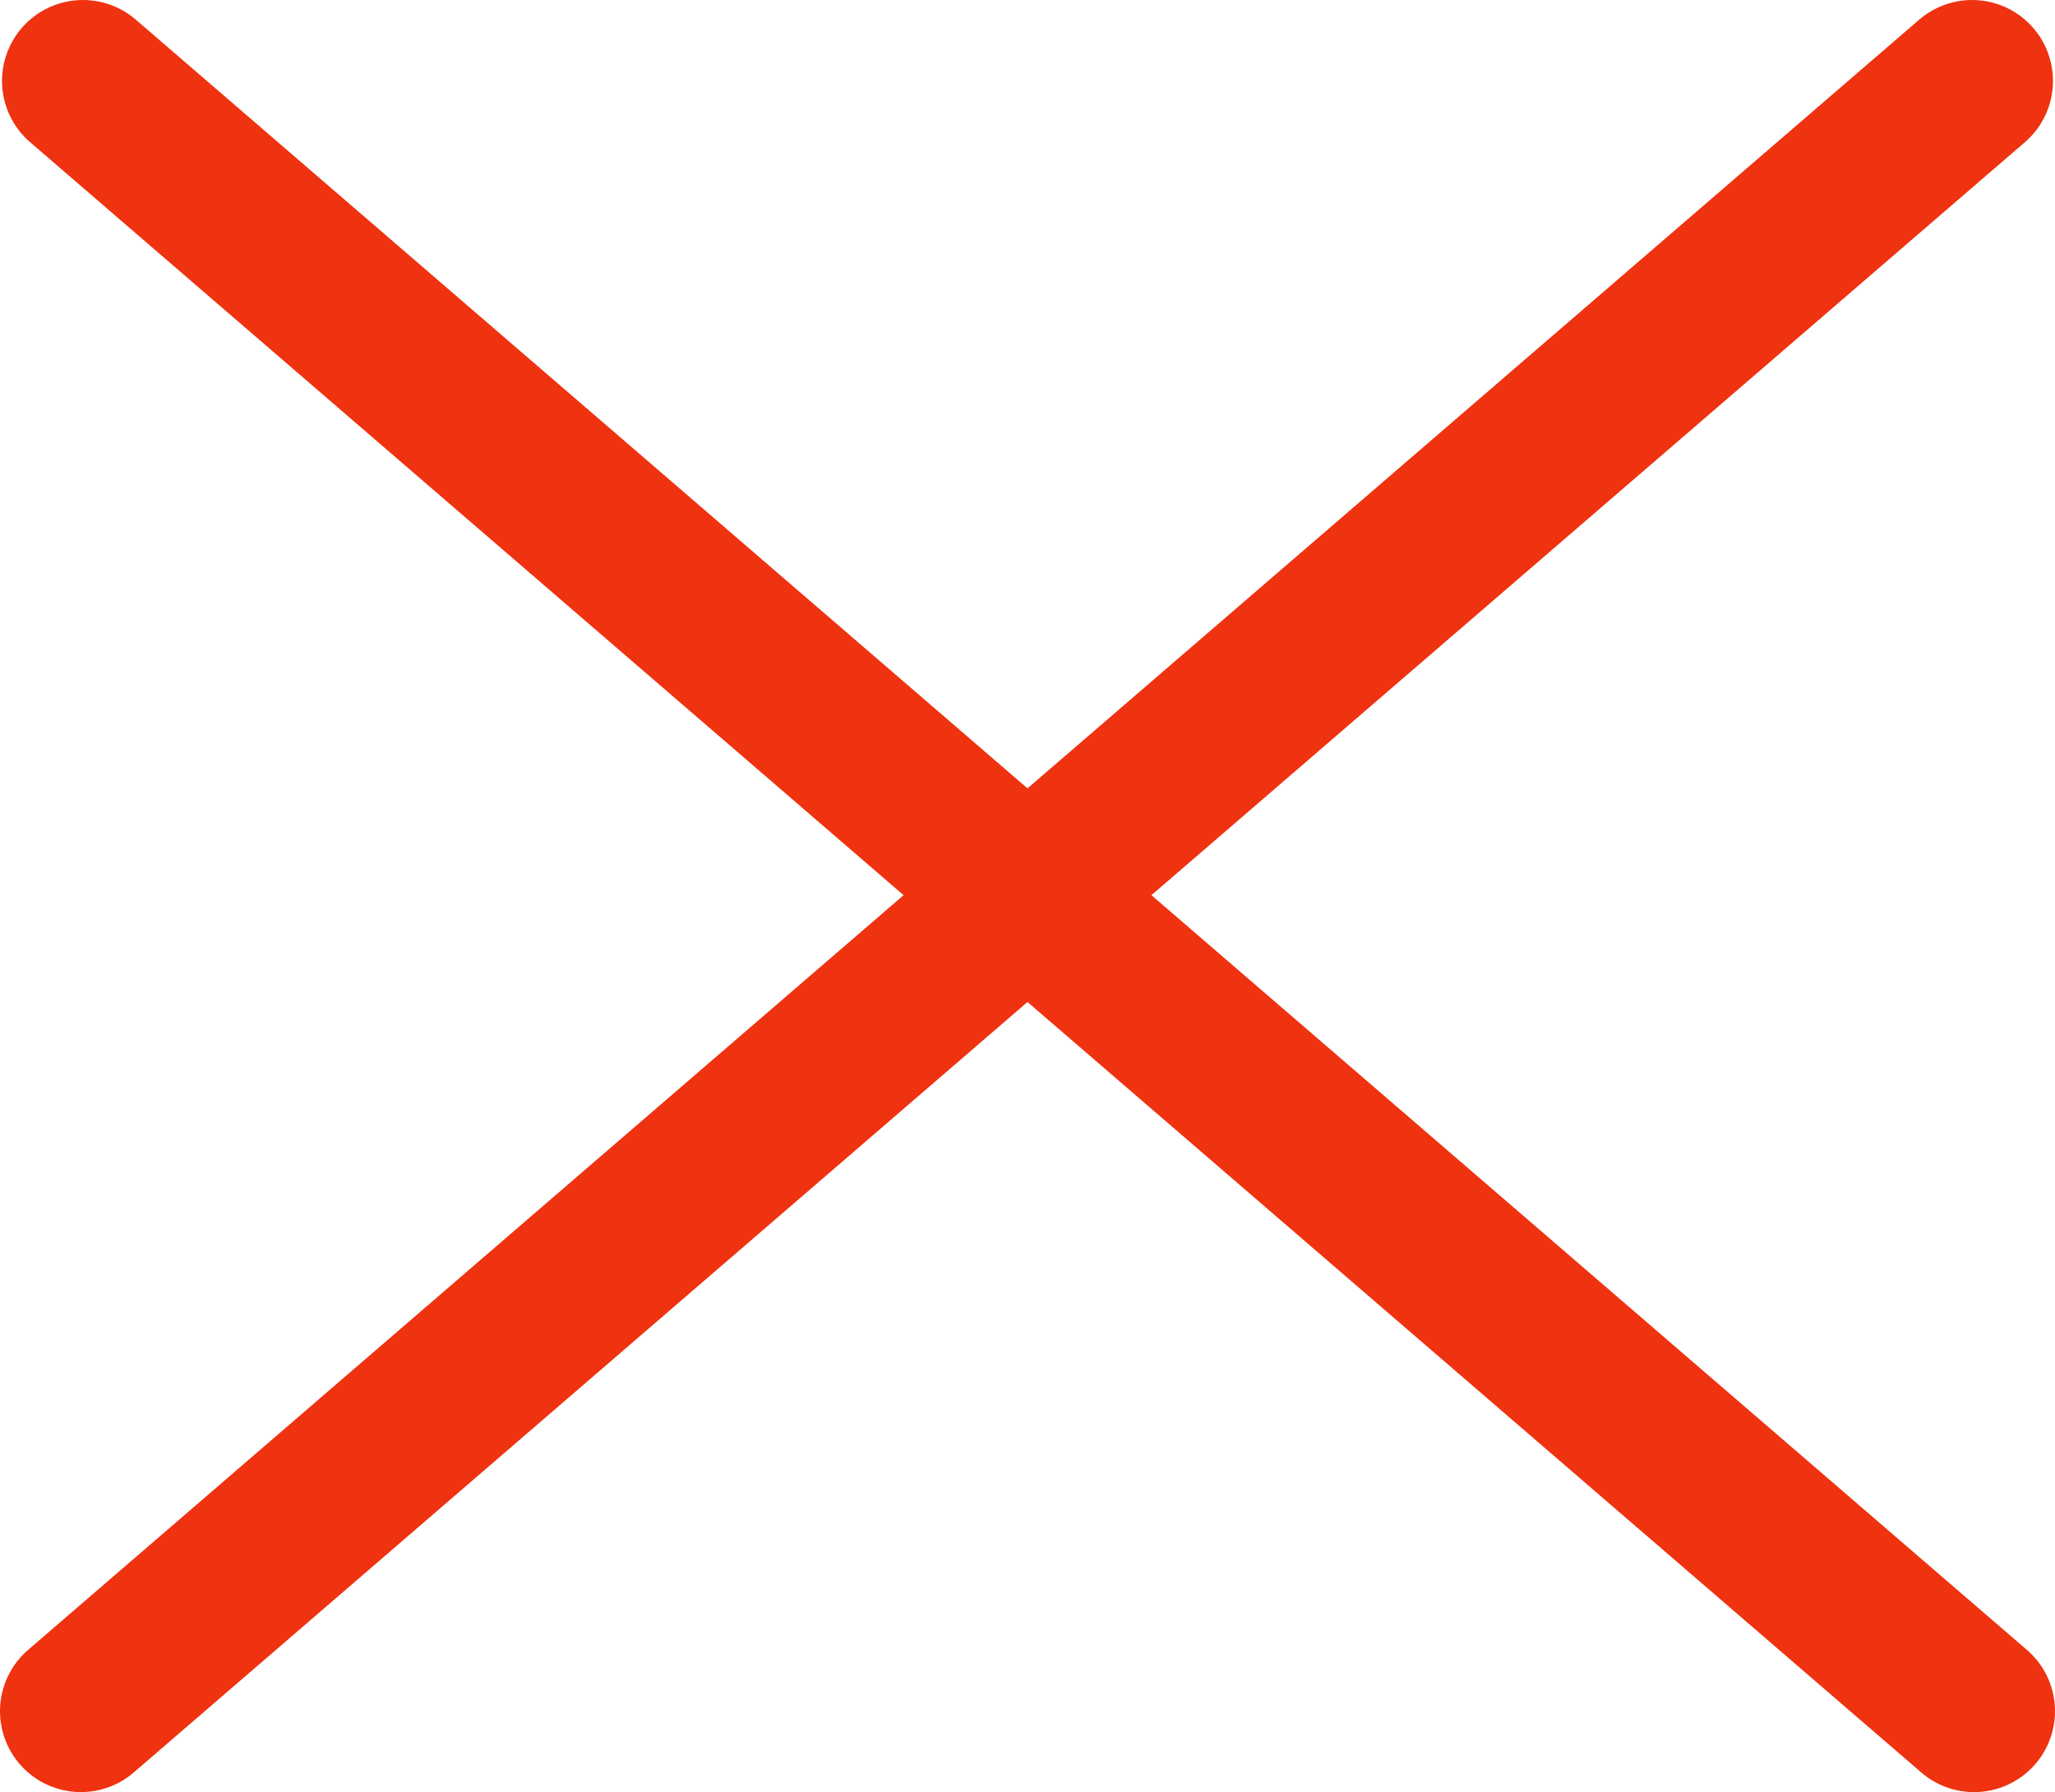
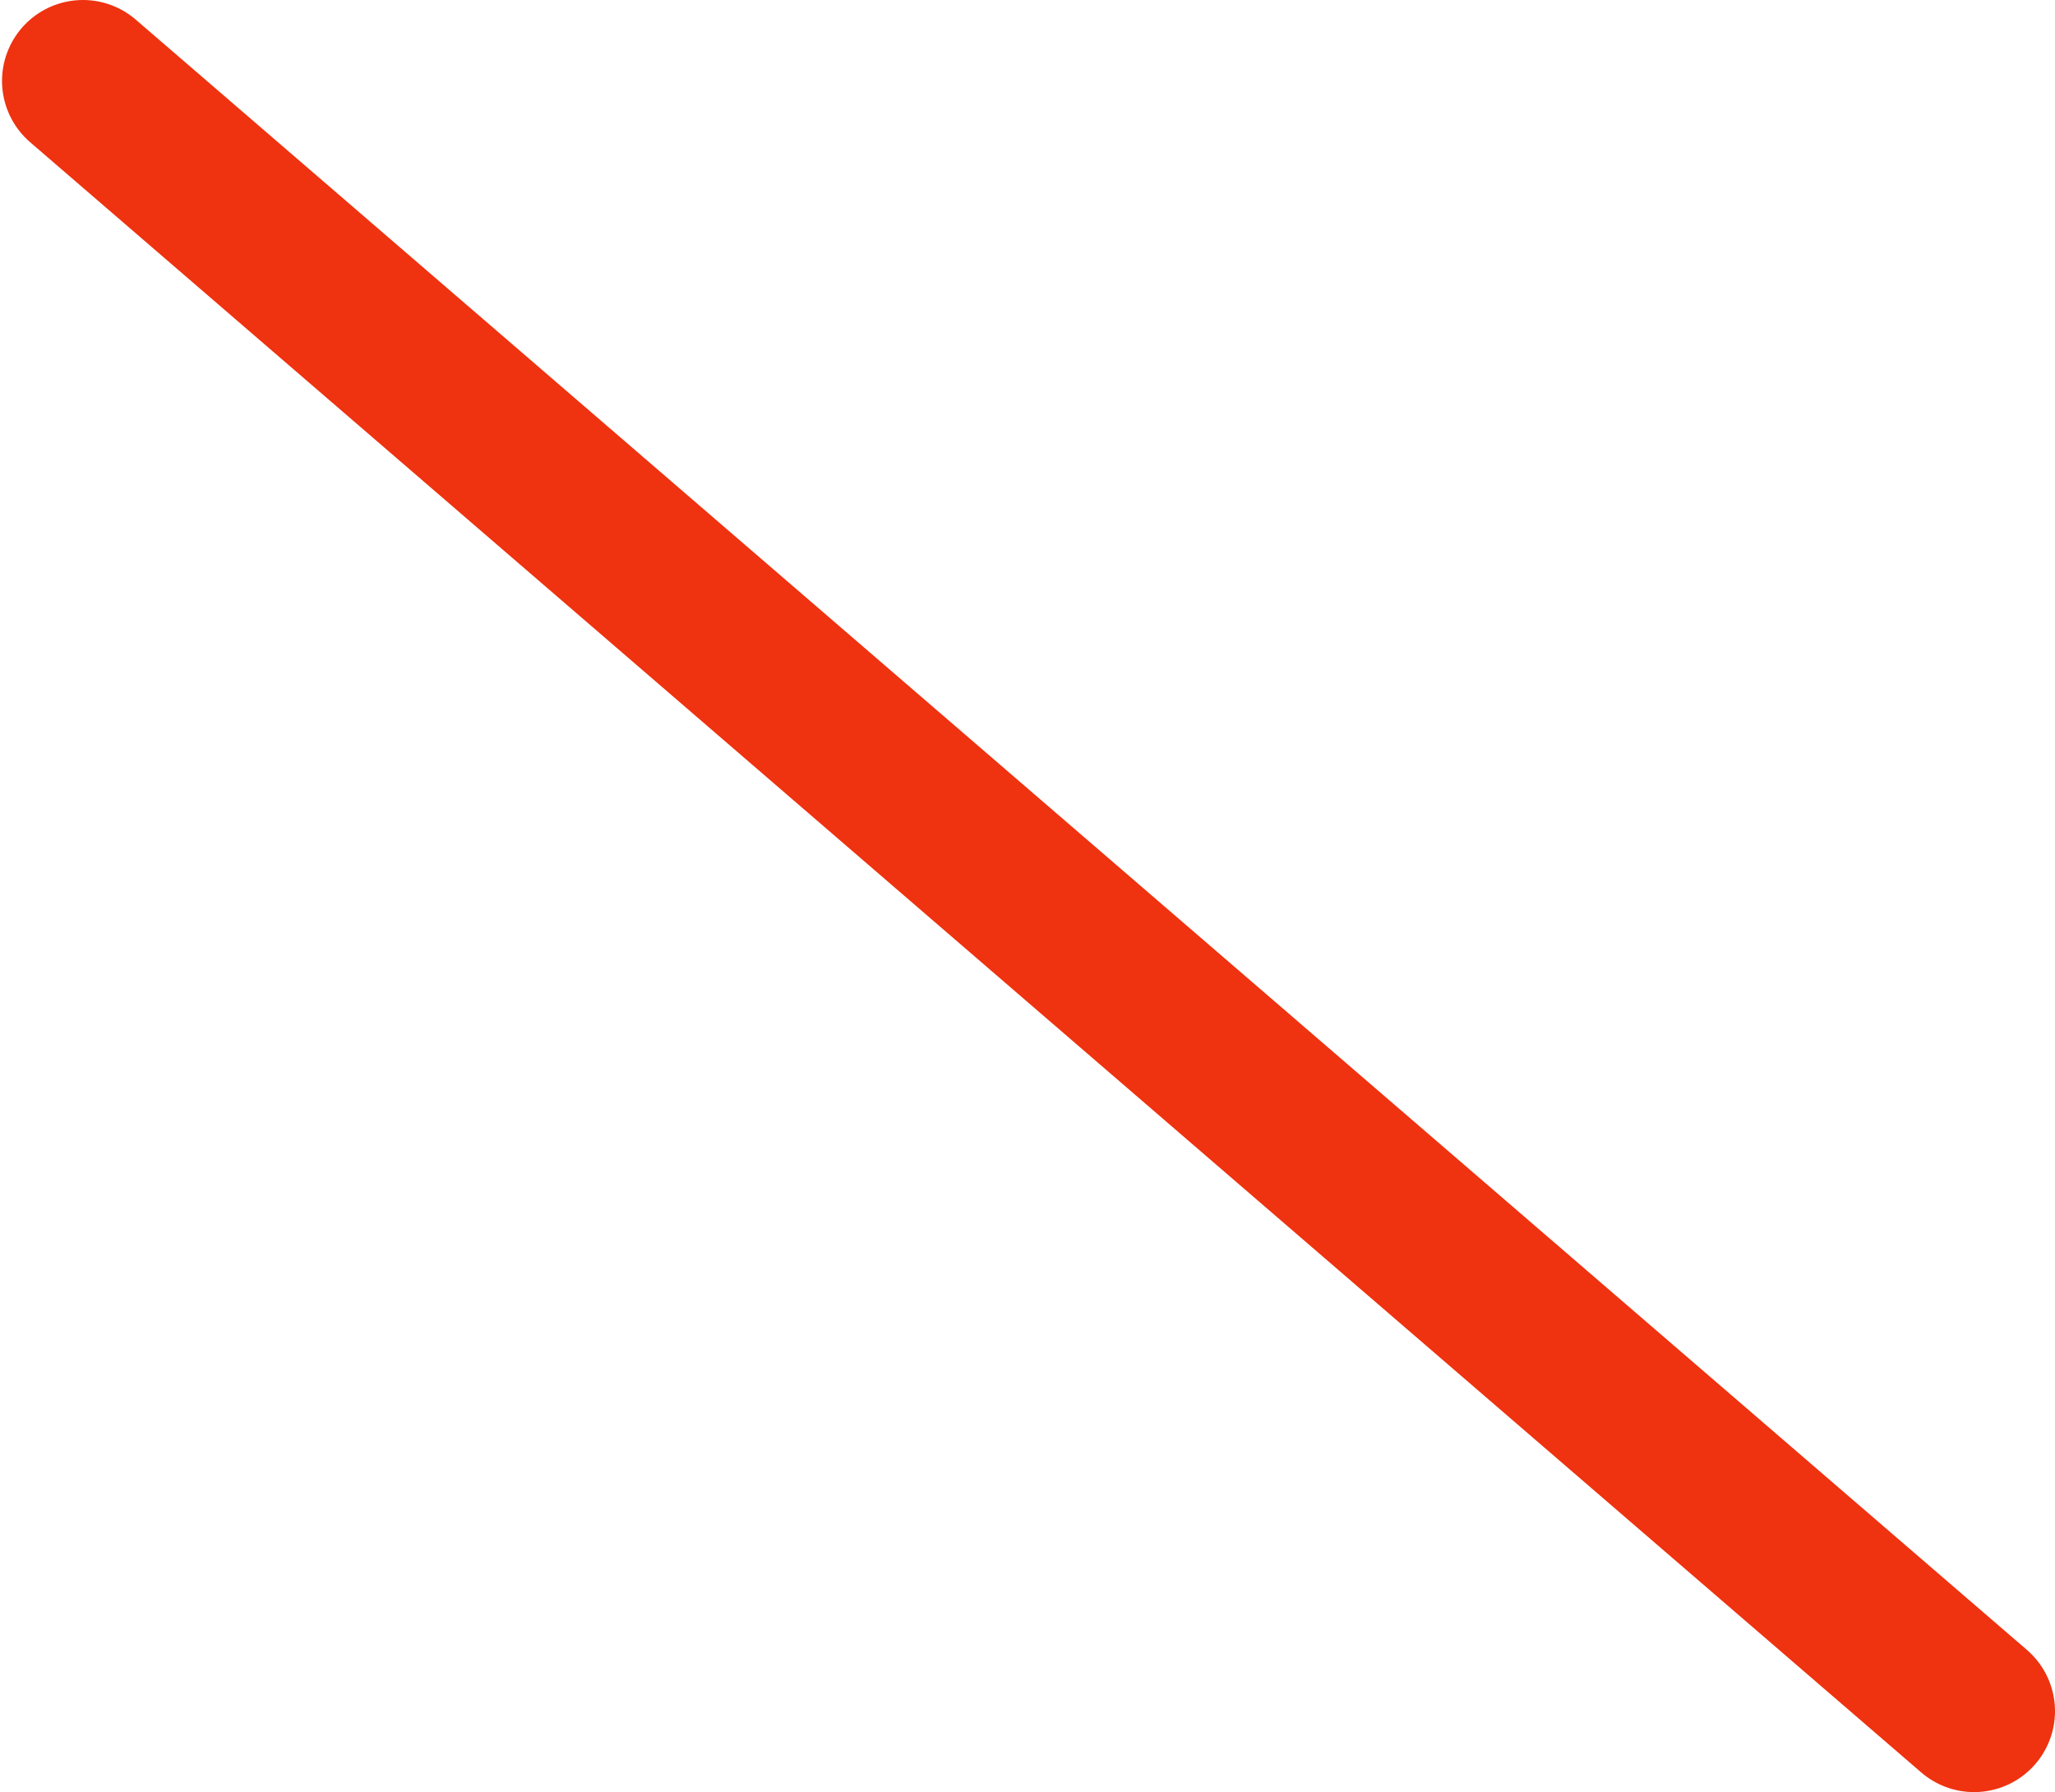
<svg xmlns="http://www.w3.org/2000/svg" height="44.3px" width="50.8px">
  <g transform="matrix(1.0, 0.0, 0.0, 1.0, 28.8, 19.2)">
    <path d="M-26.75 -17.2 L20.0 23.1" fill="none" stroke="#ef3210" stroke-linecap="round" stroke-linejoin="round" stroke-width="4.0" />
-     <path d="M19.95 -17.2 L-26.8 23.1" fill="none" stroke="#ef3210" stroke-linecap="round" stroke-linejoin="round" stroke-width="4.0" />
  </g>
</svg>